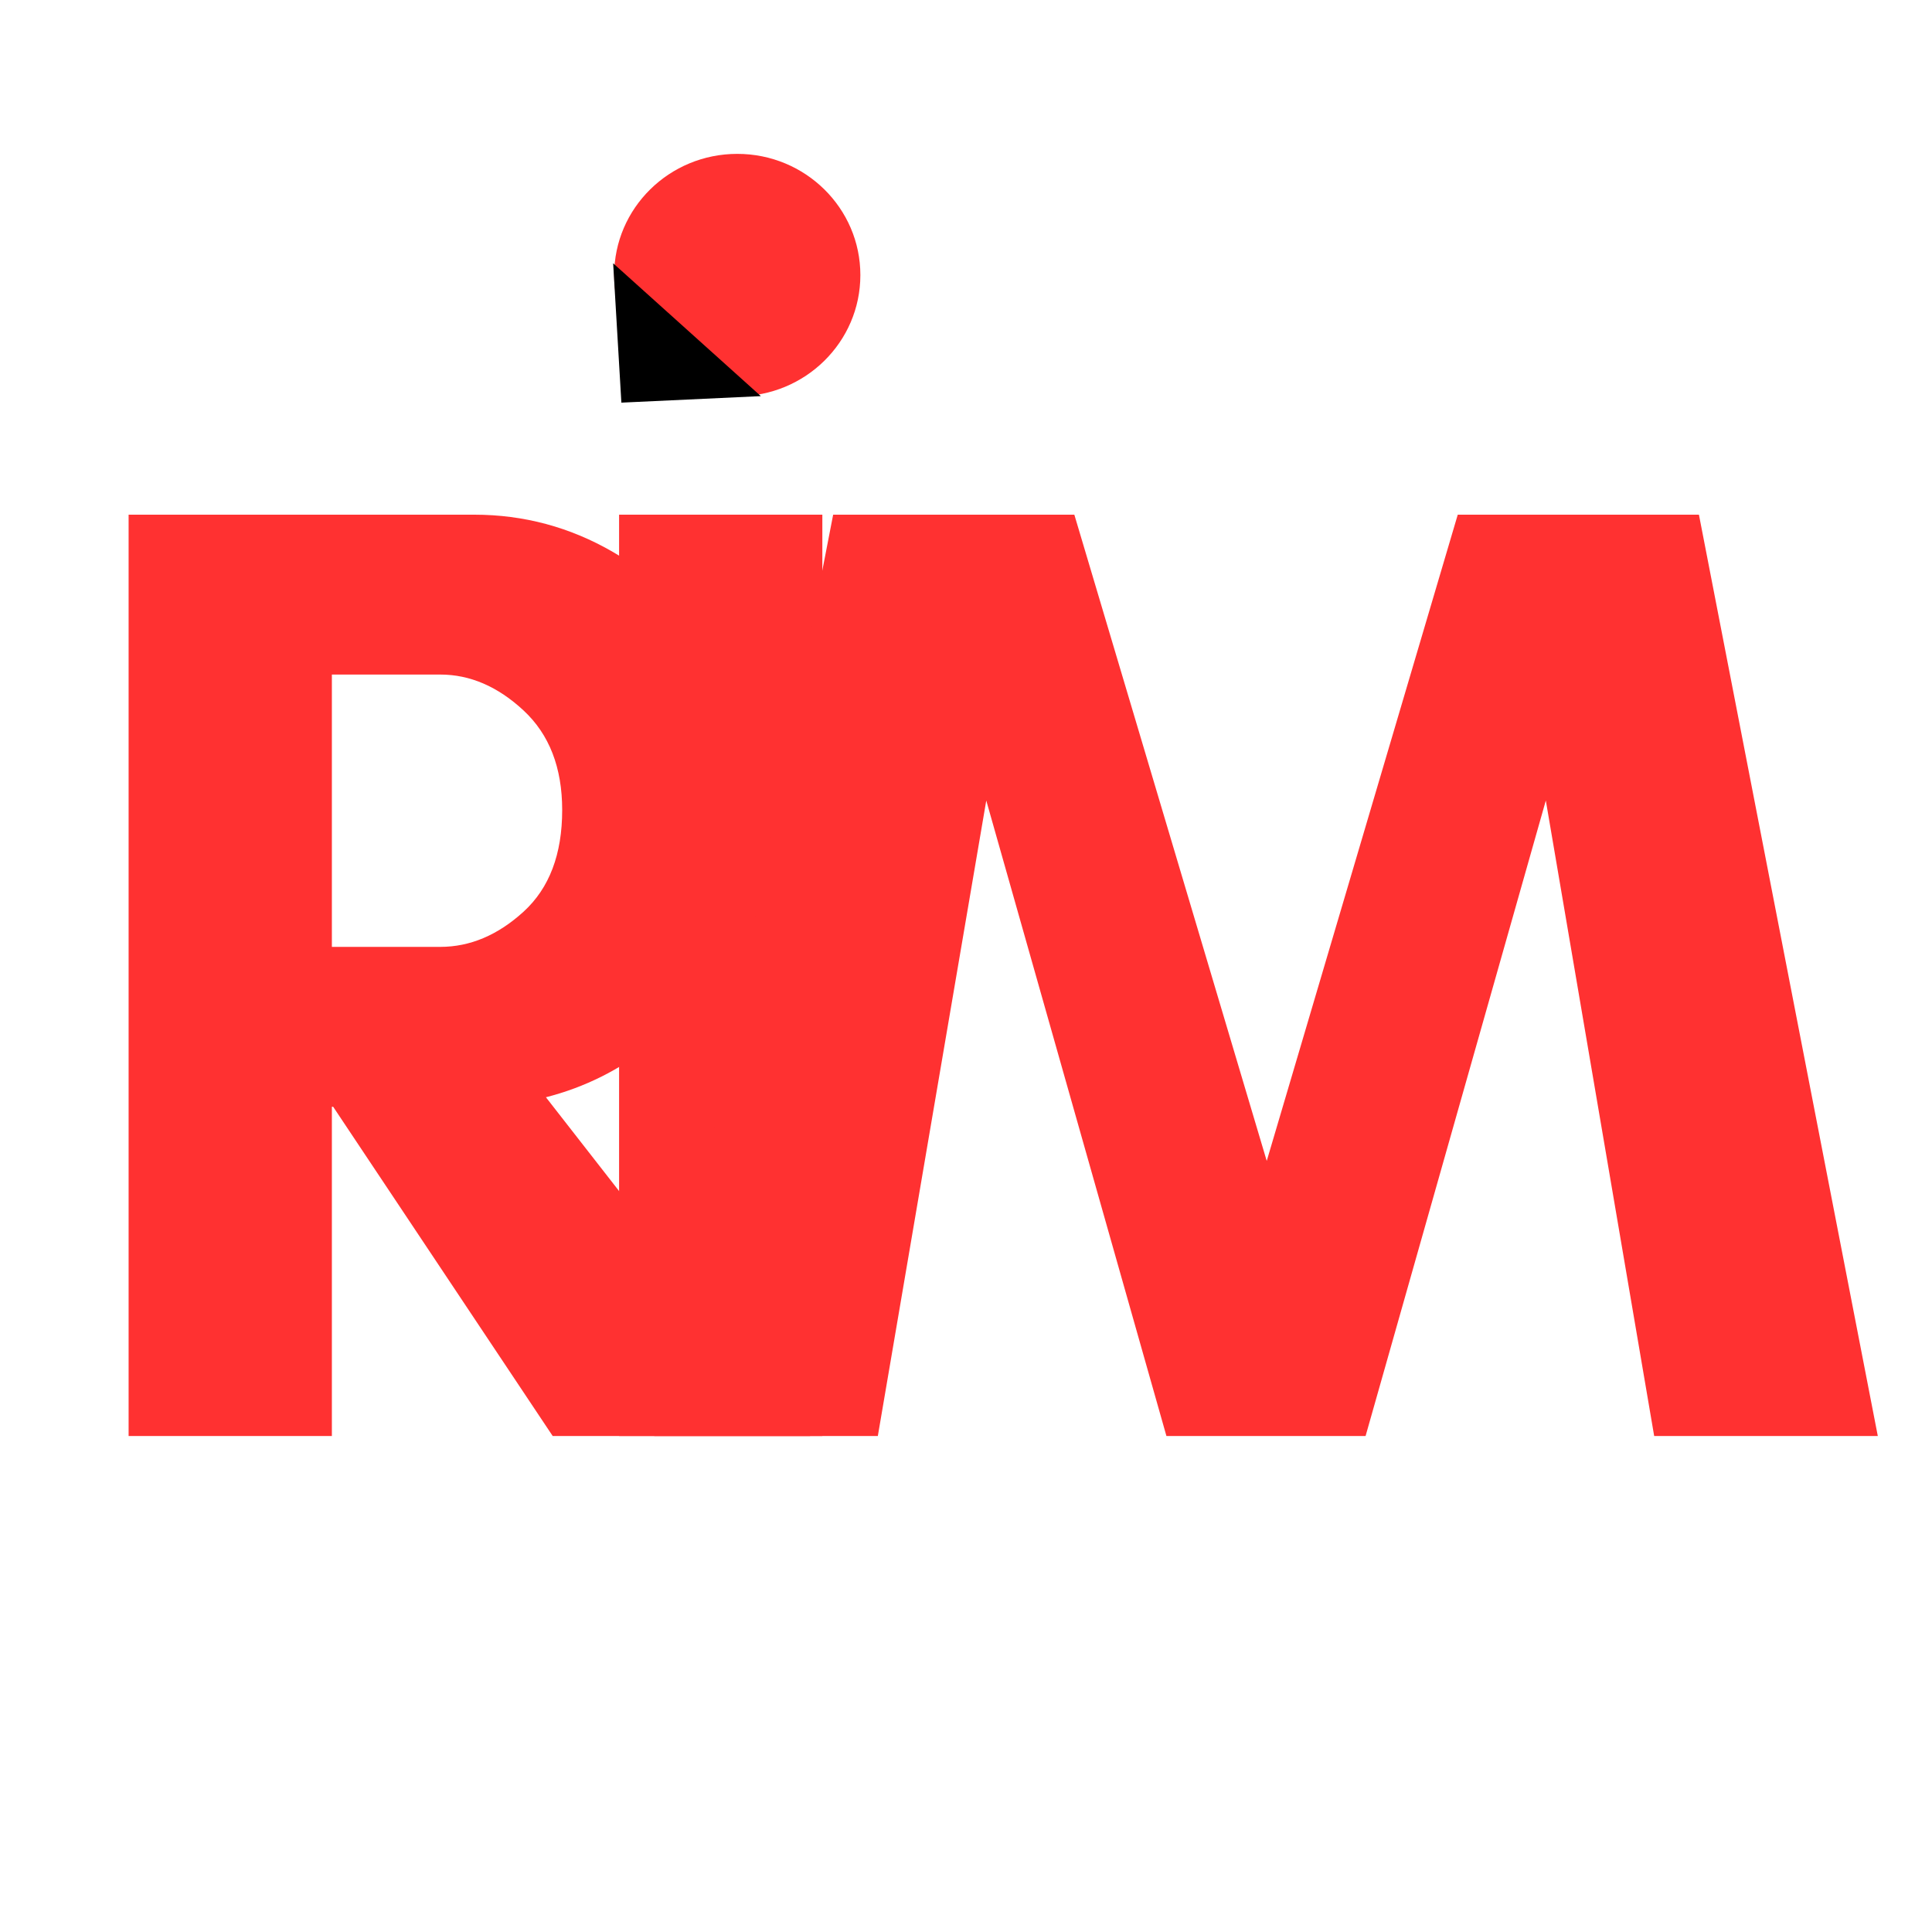
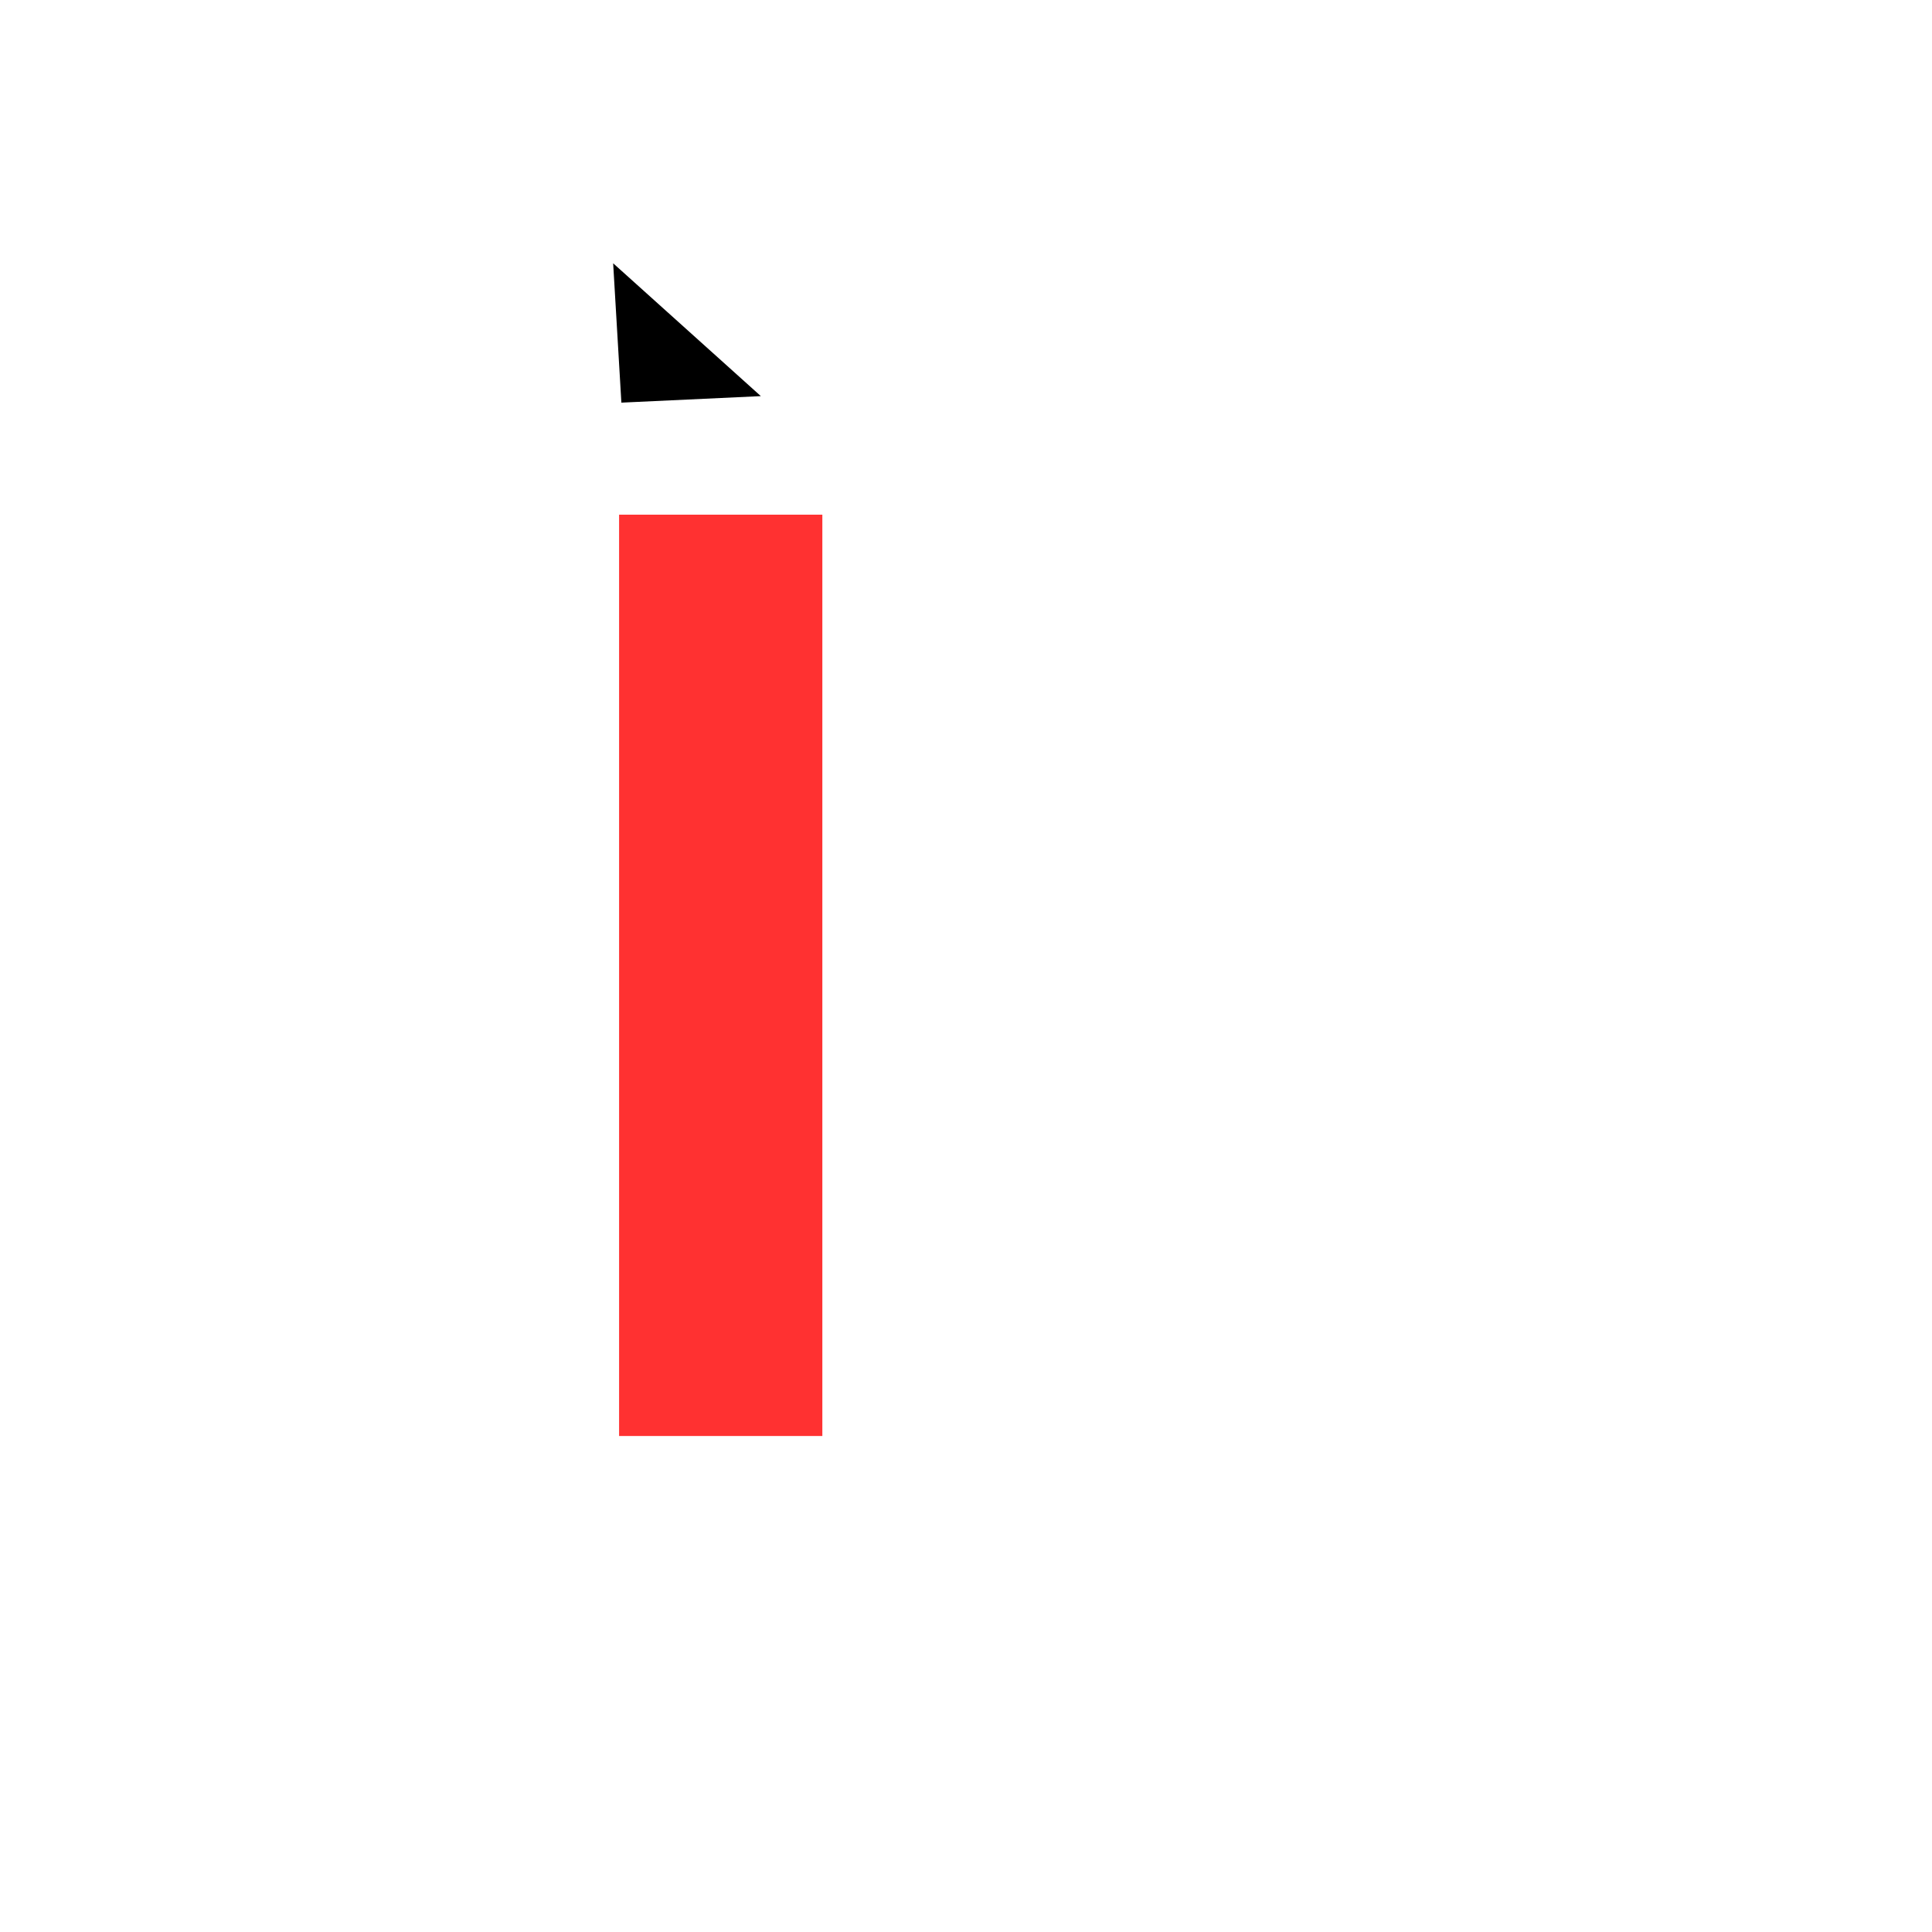
<svg xmlns="http://www.w3.org/2000/svg" width="500" zoomAndPan="magnify" viewBox="0 0 375 375" height="500" preserveAspectRatio="xMidYMid meet" version="1.0">
  <defs>
    <g />
    <clipPath id="ba9da5ece5">
      <path d="M 119.211 29.867 L 167 29.867 L 167 76.922 L 119.211 76.922 Z M 119.211 29.867 " clip-rule="nonzero" />
    </clipPath>
    <clipPath id="685a081db1">
-       <path d="M 143.105 29.867 C 129.91 29.867 119.211 40.398 119.211 53.395 C 119.211 66.391 129.91 76.922 143.105 76.922 C 156.301 76.922 166.996 66.391 166.996 53.395 C 166.996 40.398 156.301 29.867 143.105 29.867 Z M 143.105 29.867 " clip-rule="nonzero" />
-     </clipPath>
+       </clipPath>
    <clipPath id="0b1877140b">
      <path d="M 119 51 L 148 51 L 148 79 L 119 79 Z M 119 51 " clip-rule="nonzero" />
    </clipPath>
    <clipPath id="1e05e9b24e">
      <path d="M 119.012 51.102 L 147.719 76.922 L 134.98 91.082 L 106.277 65.262 Z M 119.012 51.102 " clip-rule="nonzero" />
    </clipPath>
    <clipPath id="9d7fadbe19">
      <path d="M 120.609 78.152 L 147.68 76.887 L 119.012 51.102 Z M 120.609 78.152 " clip-rule="nonzero" />
    </clipPath>
  </defs>
  <g fill="#ff3131" fill-opacity="1">
    <g transform="translate(9.182, 278.727)">
      <g>
-         <path d="M 55.234 -63.906 L 55.234 0 L 15.781 0 L 15.781 -178.828 L 82.844 -178.828 C 92.477 -178.828 101.457 -176.414 109.781 -171.594 C 118.113 -166.77 124.82 -160.062 129.906 -151.469 C 135 -142.883 137.547 -132.895 137.547 -121.5 C 137.547 -111.508 135.703 -102.656 132.016 -94.938 C 128.336 -87.219 123.43 -80.906 117.297 -76 C 111.16 -71.094 104.32 -67.676 96.781 -65.75 L 148.062 0 L 98.094 0 L 55.484 -63.906 Z M 76.266 -147.797 L 55.234 -147.797 L 55.234 -94.938 L 76.266 -94.938 C 82.047 -94.938 87.438 -97.211 92.438 -101.766 C 97.438 -106.328 99.938 -112.906 99.938 -121.5 C 99.938 -129.738 97.438 -136.18 92.438 -140.828 C 87.438 -145.473 82.047 -147.797 76.266 -147.797 Z M 76.266 -147.797 " />
-       </g>
+         </g>
    </g>
  </g>
  <g fill="#ff3131" fill-opacity="1">
    <g transform="translate(104.383, 278.727)">
      <g>
        <path d="M 55.234 0 L 15.781 0 L 15.781 -178.828 L 55.234 -178.828 Z M 55.234 0 " />
      </g>
    </g>
  </g>
  <g fill="#ff3131" fill-opacity="1">
    <g transform="translate(125.684, 278.727)">
      <g>
-         <path d="M 238.797 0 L 195.391 0 L 174.359 -123.344 L 139.375 0 L 100.719 0 L 65.75 -123.344 L 44.703 0 L 1.312 0 L 36.031 -178.828 L 82.844 -178.828 L 120.188 -53.391 L 157.266 -178.828 L 204.078 -178.828 Z M 238.797 0 " />
-       </g>
+         </g>
    </g>
  </g>
  <g clip-path="url(#ba9da5ece5)">
    <g clip-path="url(#685a081db1)">
      <path fill="#ff3131" d="M 119.211 29.867 L 167.004 29.867 L 167.004 76.922 L 119.211 76.922 Z M 119.211 29.867 " fill-opacity="1" fill-rule="nonzero" />
    </g>
  </g>
  <g clip-path="url(#0b1877140b)">
    <g clip-path="url(#1e05e9b24e)">
      <g clip-path="url(#9d7fadbe19)">
        <path fill="#000000" d="M 119.012 51.102 L 147.664 76.871 L 134.926 91.031 L 106.277 65.262 Z M 119.012 51.102 " fill-opacity="1" fill-rule="nonzero" />
      </g>
    </g>
  </g>
</svg>